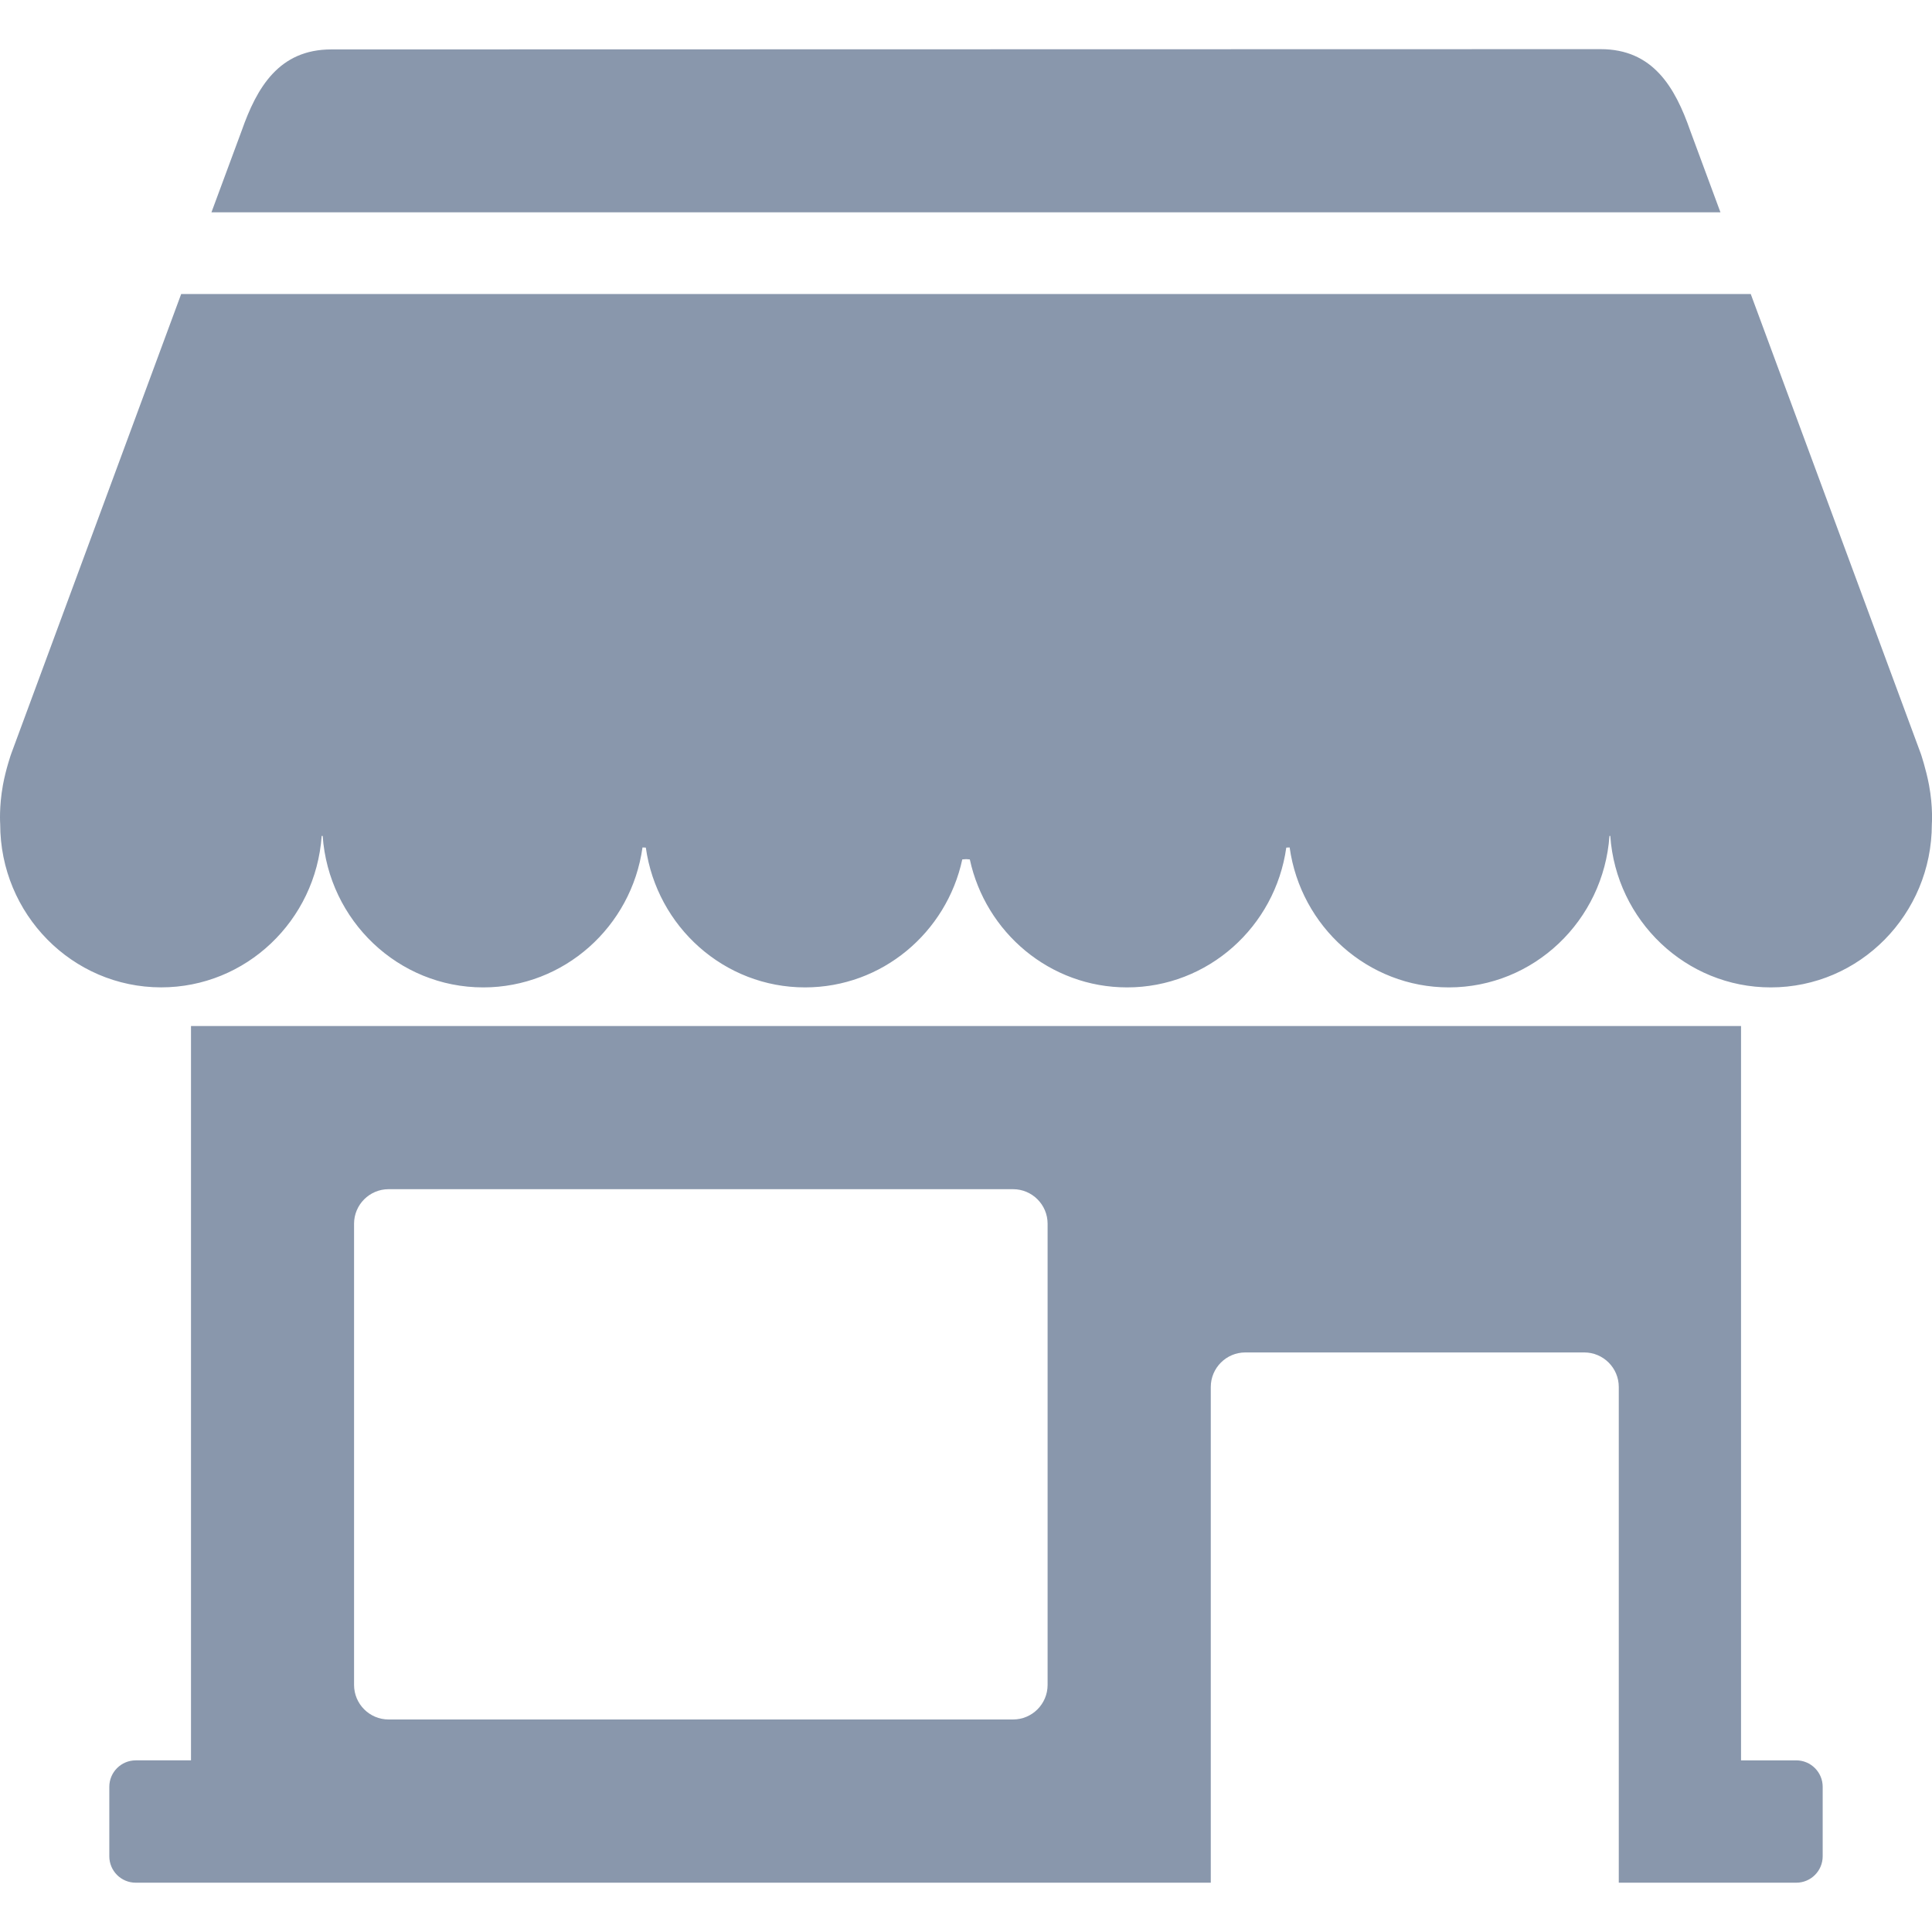
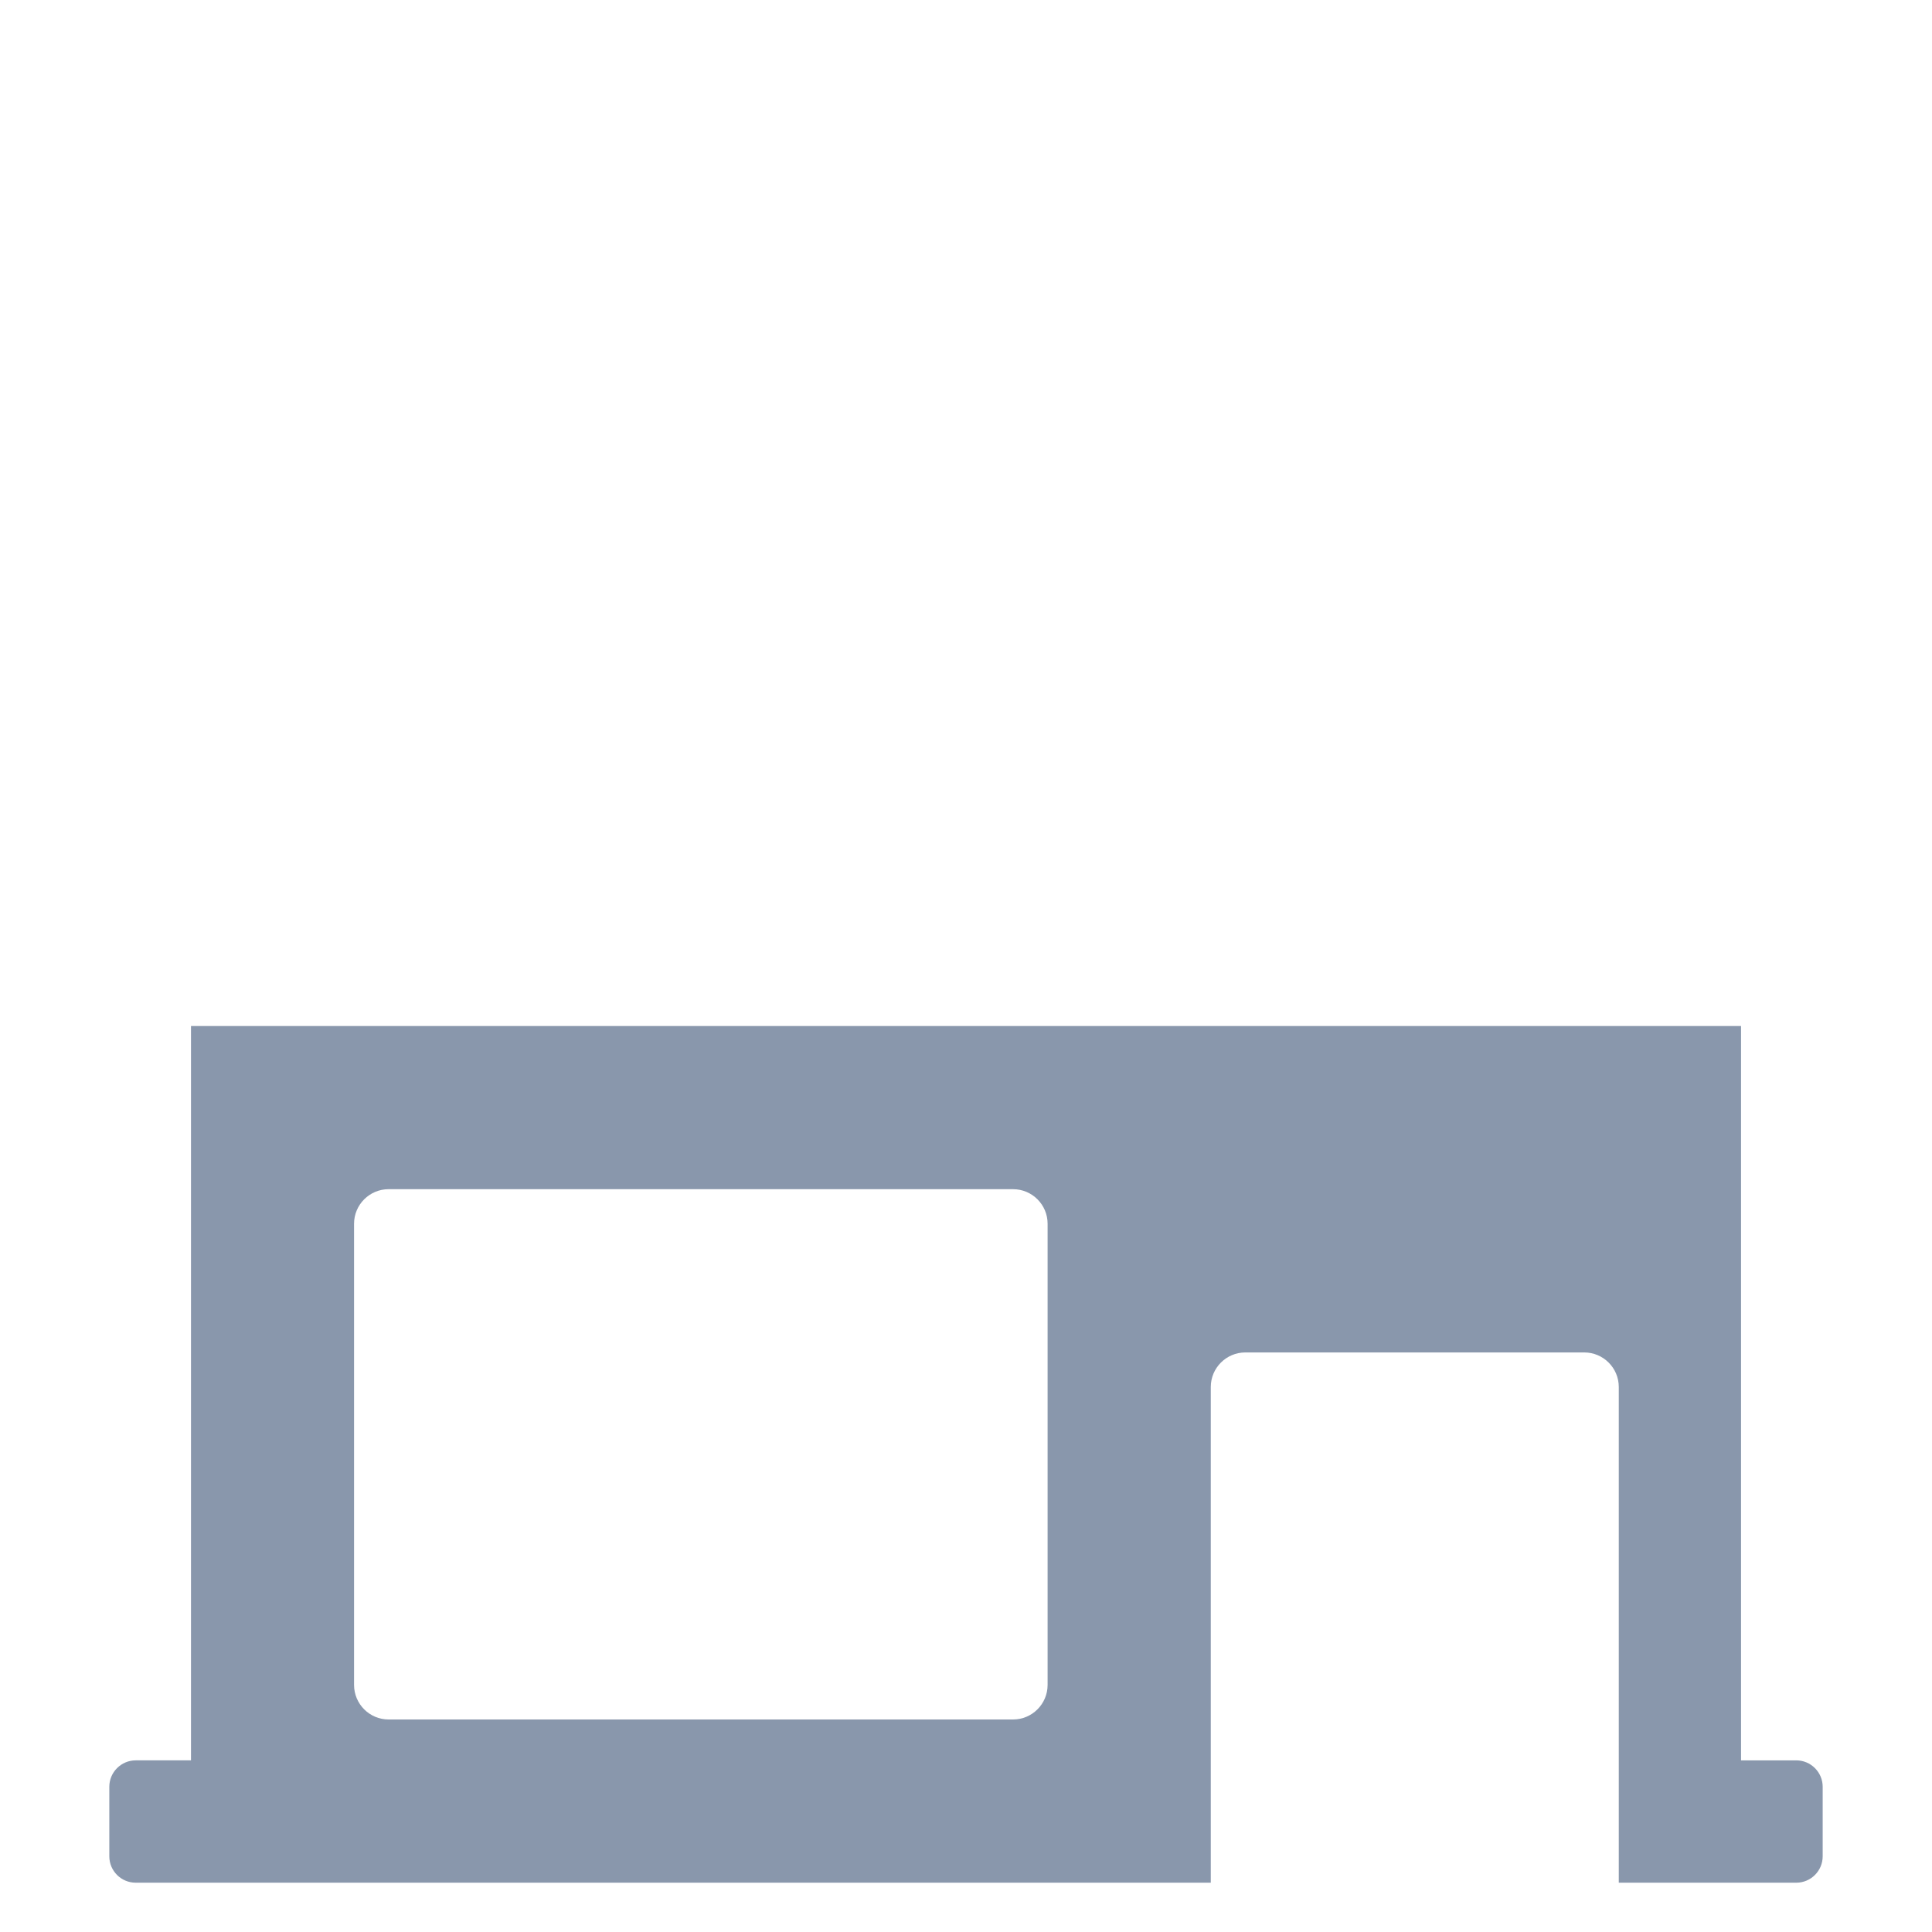
<svg xmlns="http://www.w3.org/2000/svg" version="1.2" baseProfile="tiny" id="Слой_1" x="0px" y="0px" viewBox="0 0 50 50" width="37.5pt" height="37.5pt" overflow="auto" xml:space="preserve">
  <path fill="#8997AC" d="M3.513,48.724h27.822V35.895c0-0.493,0.401-0.894,0.894-0.894h8.771  c0.493,0,0.894,0.401,0.894,0.894v12.829h4.593c0.377,0,0.684-0.305,0.684-0.684v-1.798  c0-0.377-0.307-0.684-0.684-0.684h-1.429V26.553H4.943v19.005H3.513c-0.377,0-0.684,0.307-0.684,0.684V48.04  C2.829,48.419,3.135,48.724,3.513,48.724z M26.218,44.5H10.057c-0.493,0-0.894-0.401-0.894-0.894V31.67  c0-0.493,0.401-0.894,0.894-0.894h16.161c0.493,0,0.894,0.401,0.894,0.894v11.935  C27.112,44.099,26.711,44.5,26.218,44.5z" />
-   <path fill="#8997AC" d="M0.005,21.328c0,0-0.033-0.444,0.071-1.013C0.151,19.904,0.289,19.51,0.289,19.51L4.689,7.609  h40.62l4.404,11.904c0,0,0.133,0.393,0.21,0.804c0.107,0.569,0.073,1.013,0.073,1.013  c0,2.333-1.867,4.224-4.167,4.224c-2.2,0-4.002-1.73-4.155-3.921h-0.021c-0.154,2.192-1.958,3.921-4.155,3.921  c-2.098,0-3.835-1.573-4.122-3.622l-0.087,0.004c-0.287,2.045-2.024,3.618-4.121,3.618  c-1.994,0-3.659-1.418-4.069-3.312l-0.096-0.007l-0.099,0.007c-0.41,1.893-2.075,3.312-4.068,3.312  c-2.097,0-3.835-1.573-4.122-3.618l-0.086-0.004c-0.287,2.05-2.027,3.622-4.122,3.622  c-2.2,0-4.002-1.73-4.155-3.921H8.325C8.171,23.825,6.367,25.553,4.17,25.553  C1.872,25.552,0.005,23.661,0.005,21.328z M5.473,5.493L6.254,3.384c0.394-1.121,0.966-2.105,2.321-2.105  l32.849-0.007c1.355,0,1.927,0.986,2.32,2.113l0.781,2.11H5.473V5.493z" />
</svg>